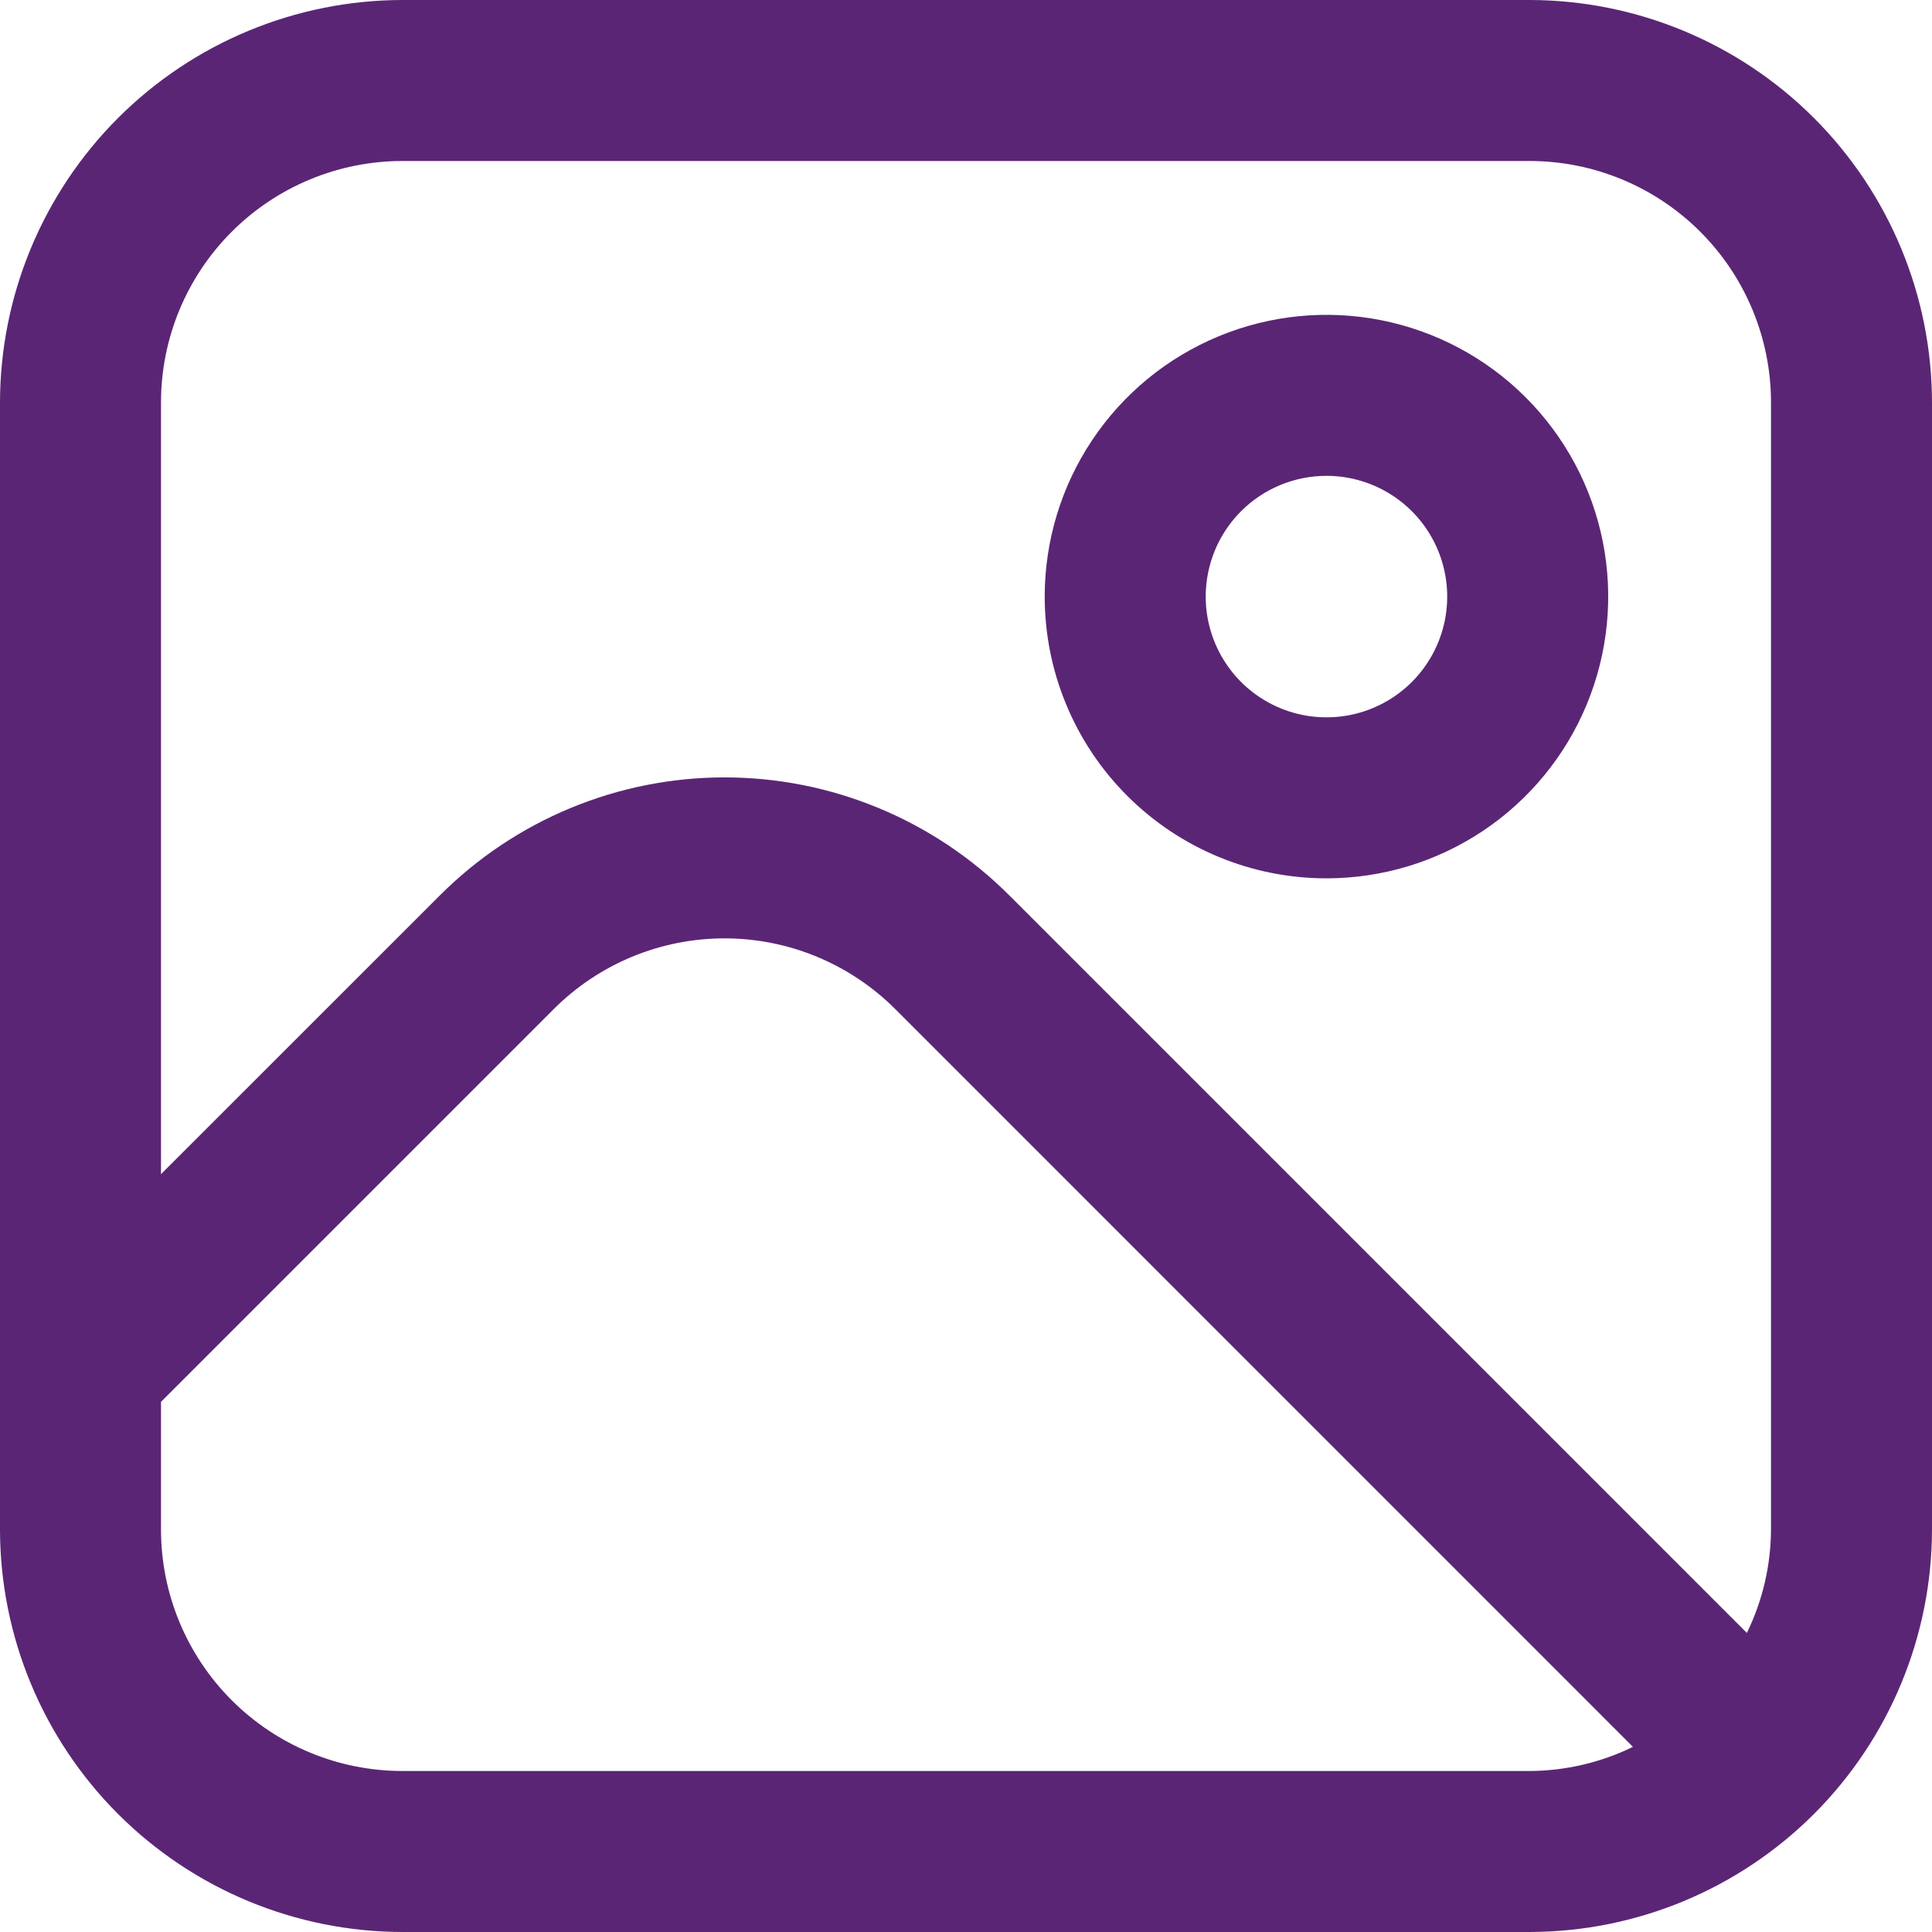
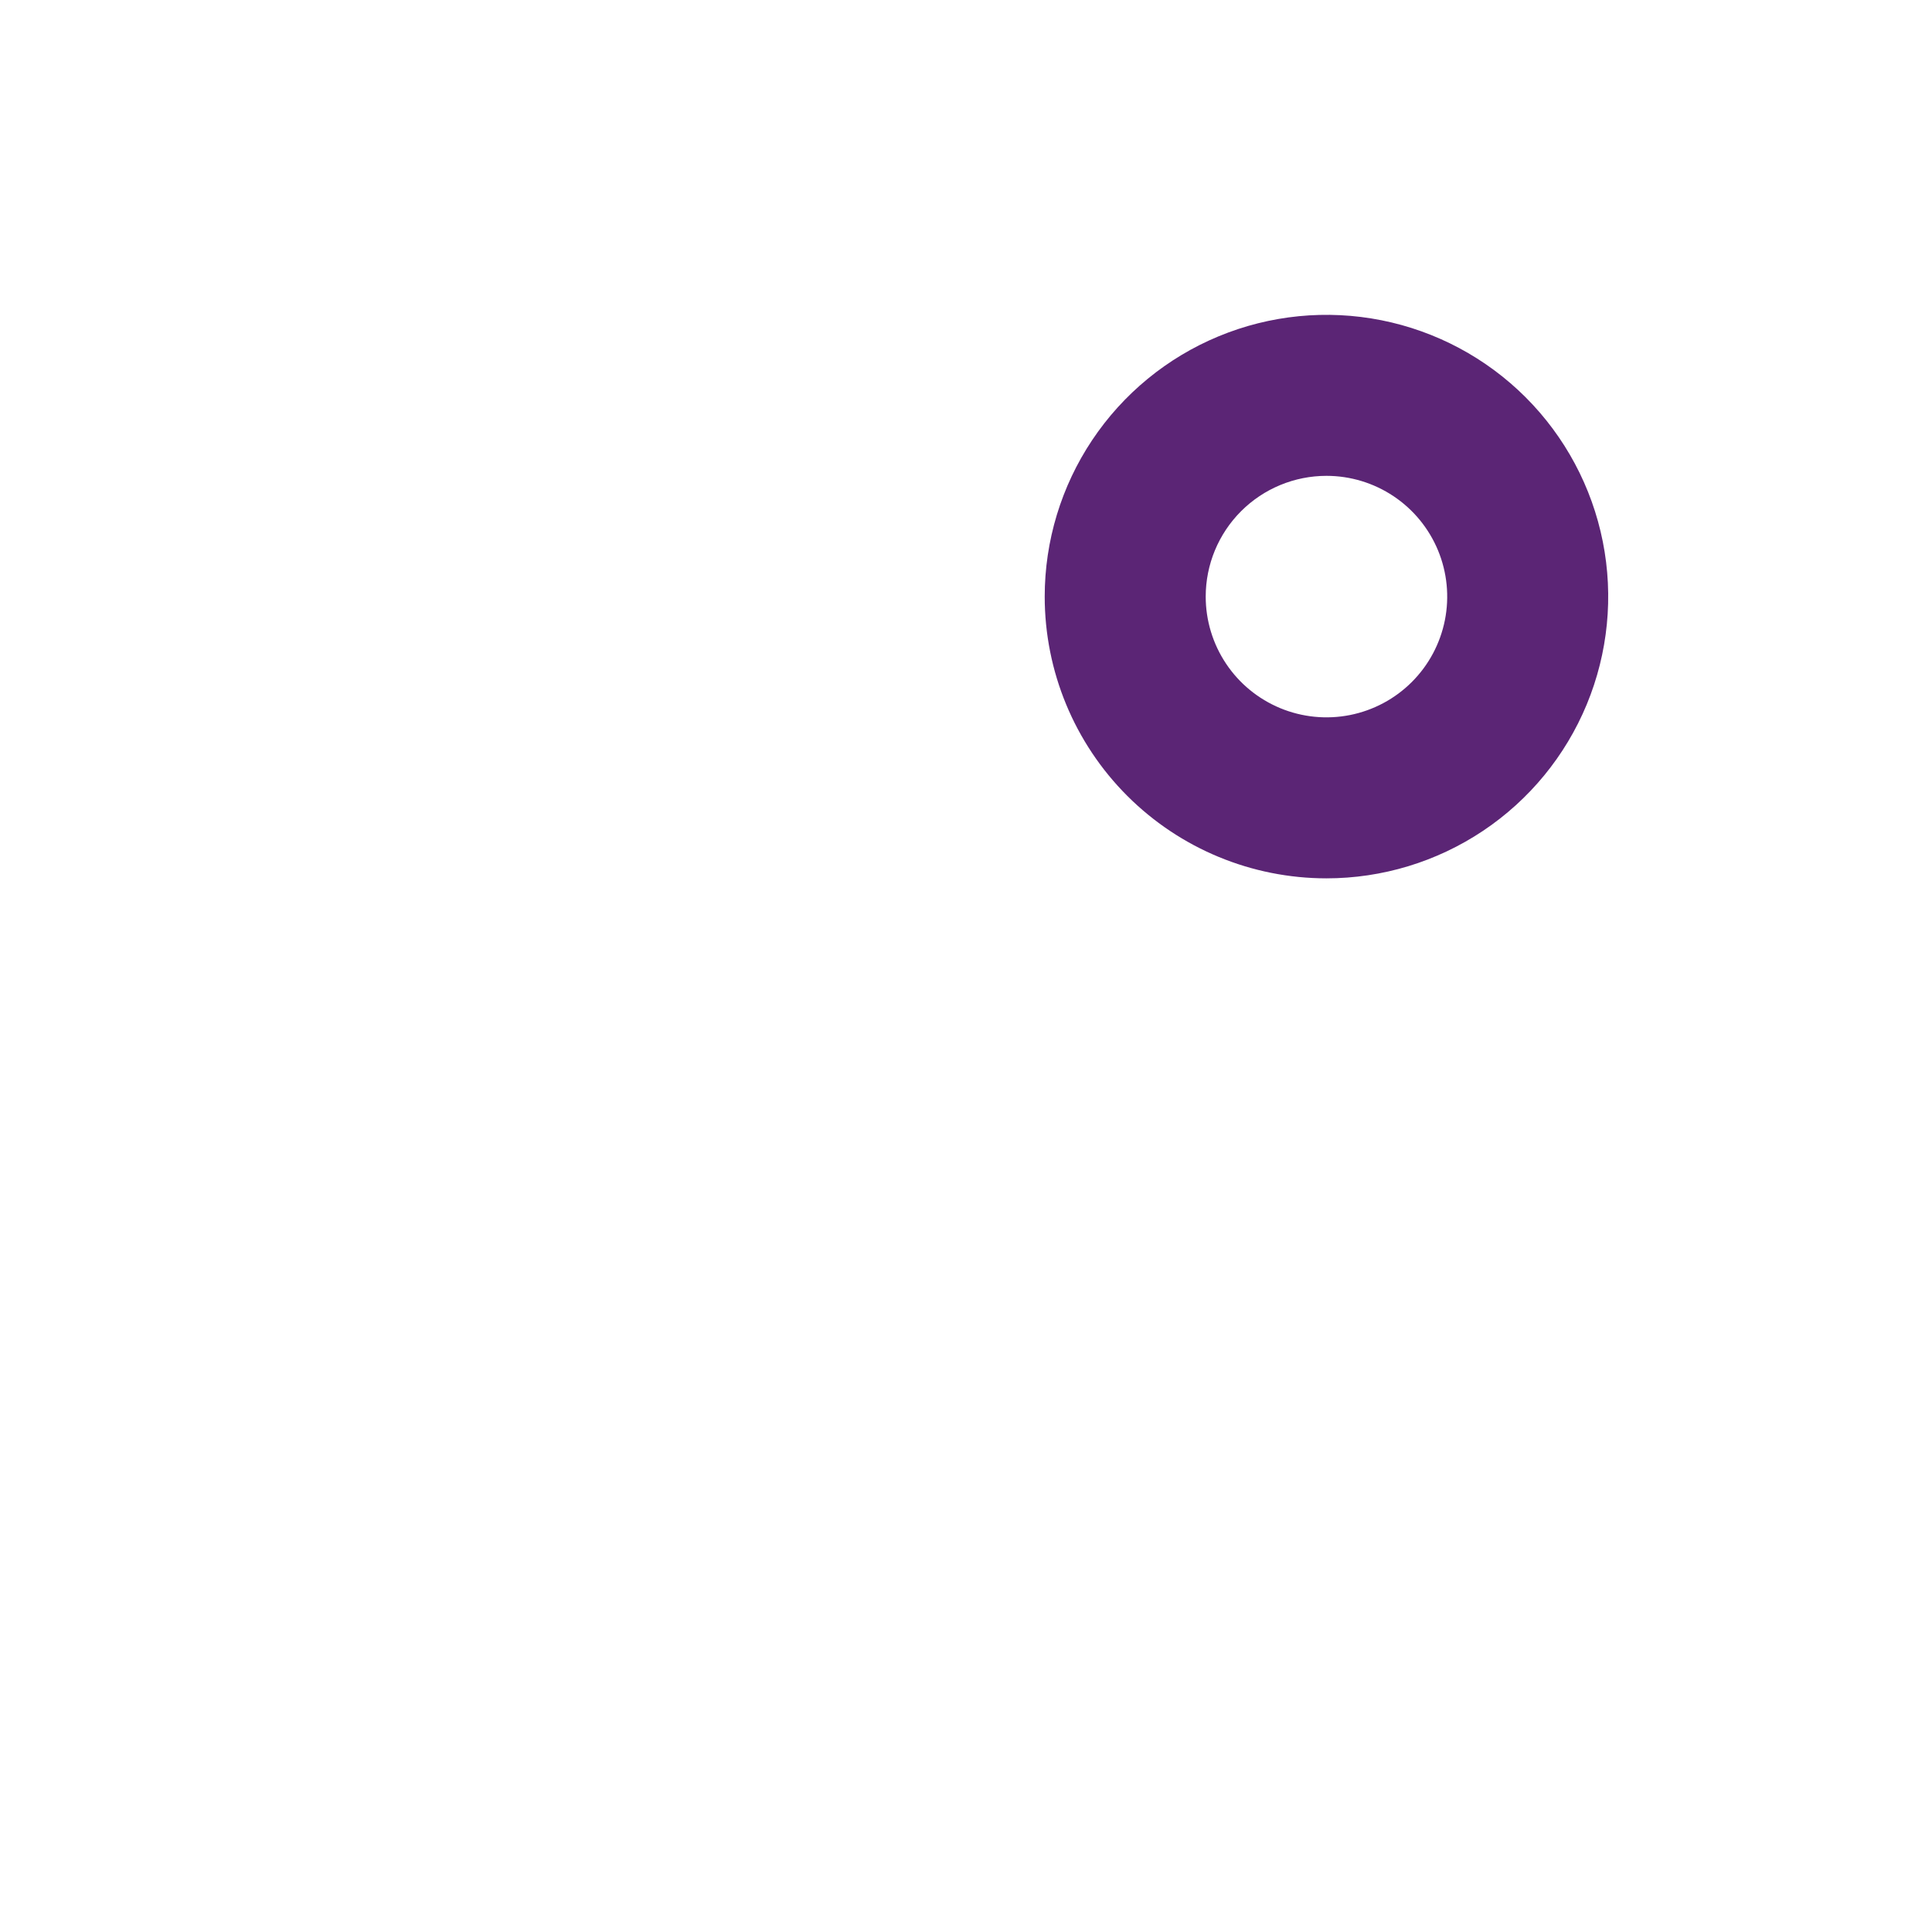
<svg xmlns="http://www.w3.org/2000/svg" width="135" height="135" viewBox="0 0 135 135" fill="none">
  <path d="M92.688 61.375C96.581 61.375 100.388 60.22 103.625 58.057C106.863 55.894 109.386 52.819 110.876 49.222C112.366 45.624 112.756 41.666 111.997 37.847C111.237 34.028 109.362 30.52 106.609 27.766C103.855 25.013 100.347 23.138 96.528 22.378C92.709 21.619 88.751 22.009 85.153 23.499C81.556 24.989 78.481 27.512 76.318 30.75C74.155 33.987 73 37.794 73 41.688C73 46.909 75.074 51.917 78.766 55.609C82.459 59.301 87.466 61.375 92.688 61.375ZM92.688 33.25C94.356 33.25 95.988 33.745 97.375 34.672C98.763 35.599 99.844 36.917 100.483 38.459C101.121 40 101.288 41.697 100.963 43.334C100.637 44.97 99.834 46.474 98.654 47.654C97.474 48.834 95.97 49.637 94.334 49.963C92.697 50.288 91 50.121 89.459 49.483C87.917 48.844 86.599 47.763 85.672 46.375C84.745 44.988 84.25 43.356 84.25 41.688C84.25 39.45 85.139 37.304 86.721 35.721C88.304 34.139 90.45 33.25 92.688 33.25Z" fill="#5B2575" />
-   <path d="M106.875 0H28.125C20.669 0.009 13.52 2.975 8.247 8.247C2.975 13.52 0.009 20.669 0 28.125L0 106.875C0.009 114.331 2.975 121.48 8.247 126.753C13.52 132.025 20.669 134.991 28.125 135H106.875C114.331 134.991 121.48 132.025 126.753 126.753C132.025 121.48 134.991 114.331 135 106.875V28.125C134.991 20.669 132.025 13.52 126.753 8.247C121.48 2.975 114.331 0.009 106.875 0ZM28.125 11.25H106.875C111.351 11.25 115.643 13.028 118.807 16.193C121.972 19.357 123.75 23.649 123.75 28.125V106.875C123.74 109.381 123.163 111.852 122.063 114.103L70.521 62.561C67.909 59.949 64.808 57.877 61.395 56.463C57.983 55.049 54.325 54.321 50.631 54.321C46.937 54.321 43.279 55.049 39.866 56.463C36.453 57.877 33.352 59.949 30.741 62.561L11.25 82.046V28.125C11.25 23.649 13.028 19.357 16.193 16.193C19.357 13.028 23.649 11.25 28.125 11.25ZM28.125 123.75C23.649 123.75 19.357 121.972 16.193 118.807C13.028 115.643 11.25 111.351 11.25 106.875V97.954L38.689 70.515C40.256 68.947 42.117 67.703 44.165 66.854C46.213 66.005 48.408 65.569 50.625 65.569C52.842 65.569 55.037 66.005 57.085 66.854C59.133 67.703 60.994 68.947 62.561 70.515L114.103 122.063C111.852 123.163 109.381 123.74 106.875 123.75H28.125Z" fill="#5B2575" />
</svg>